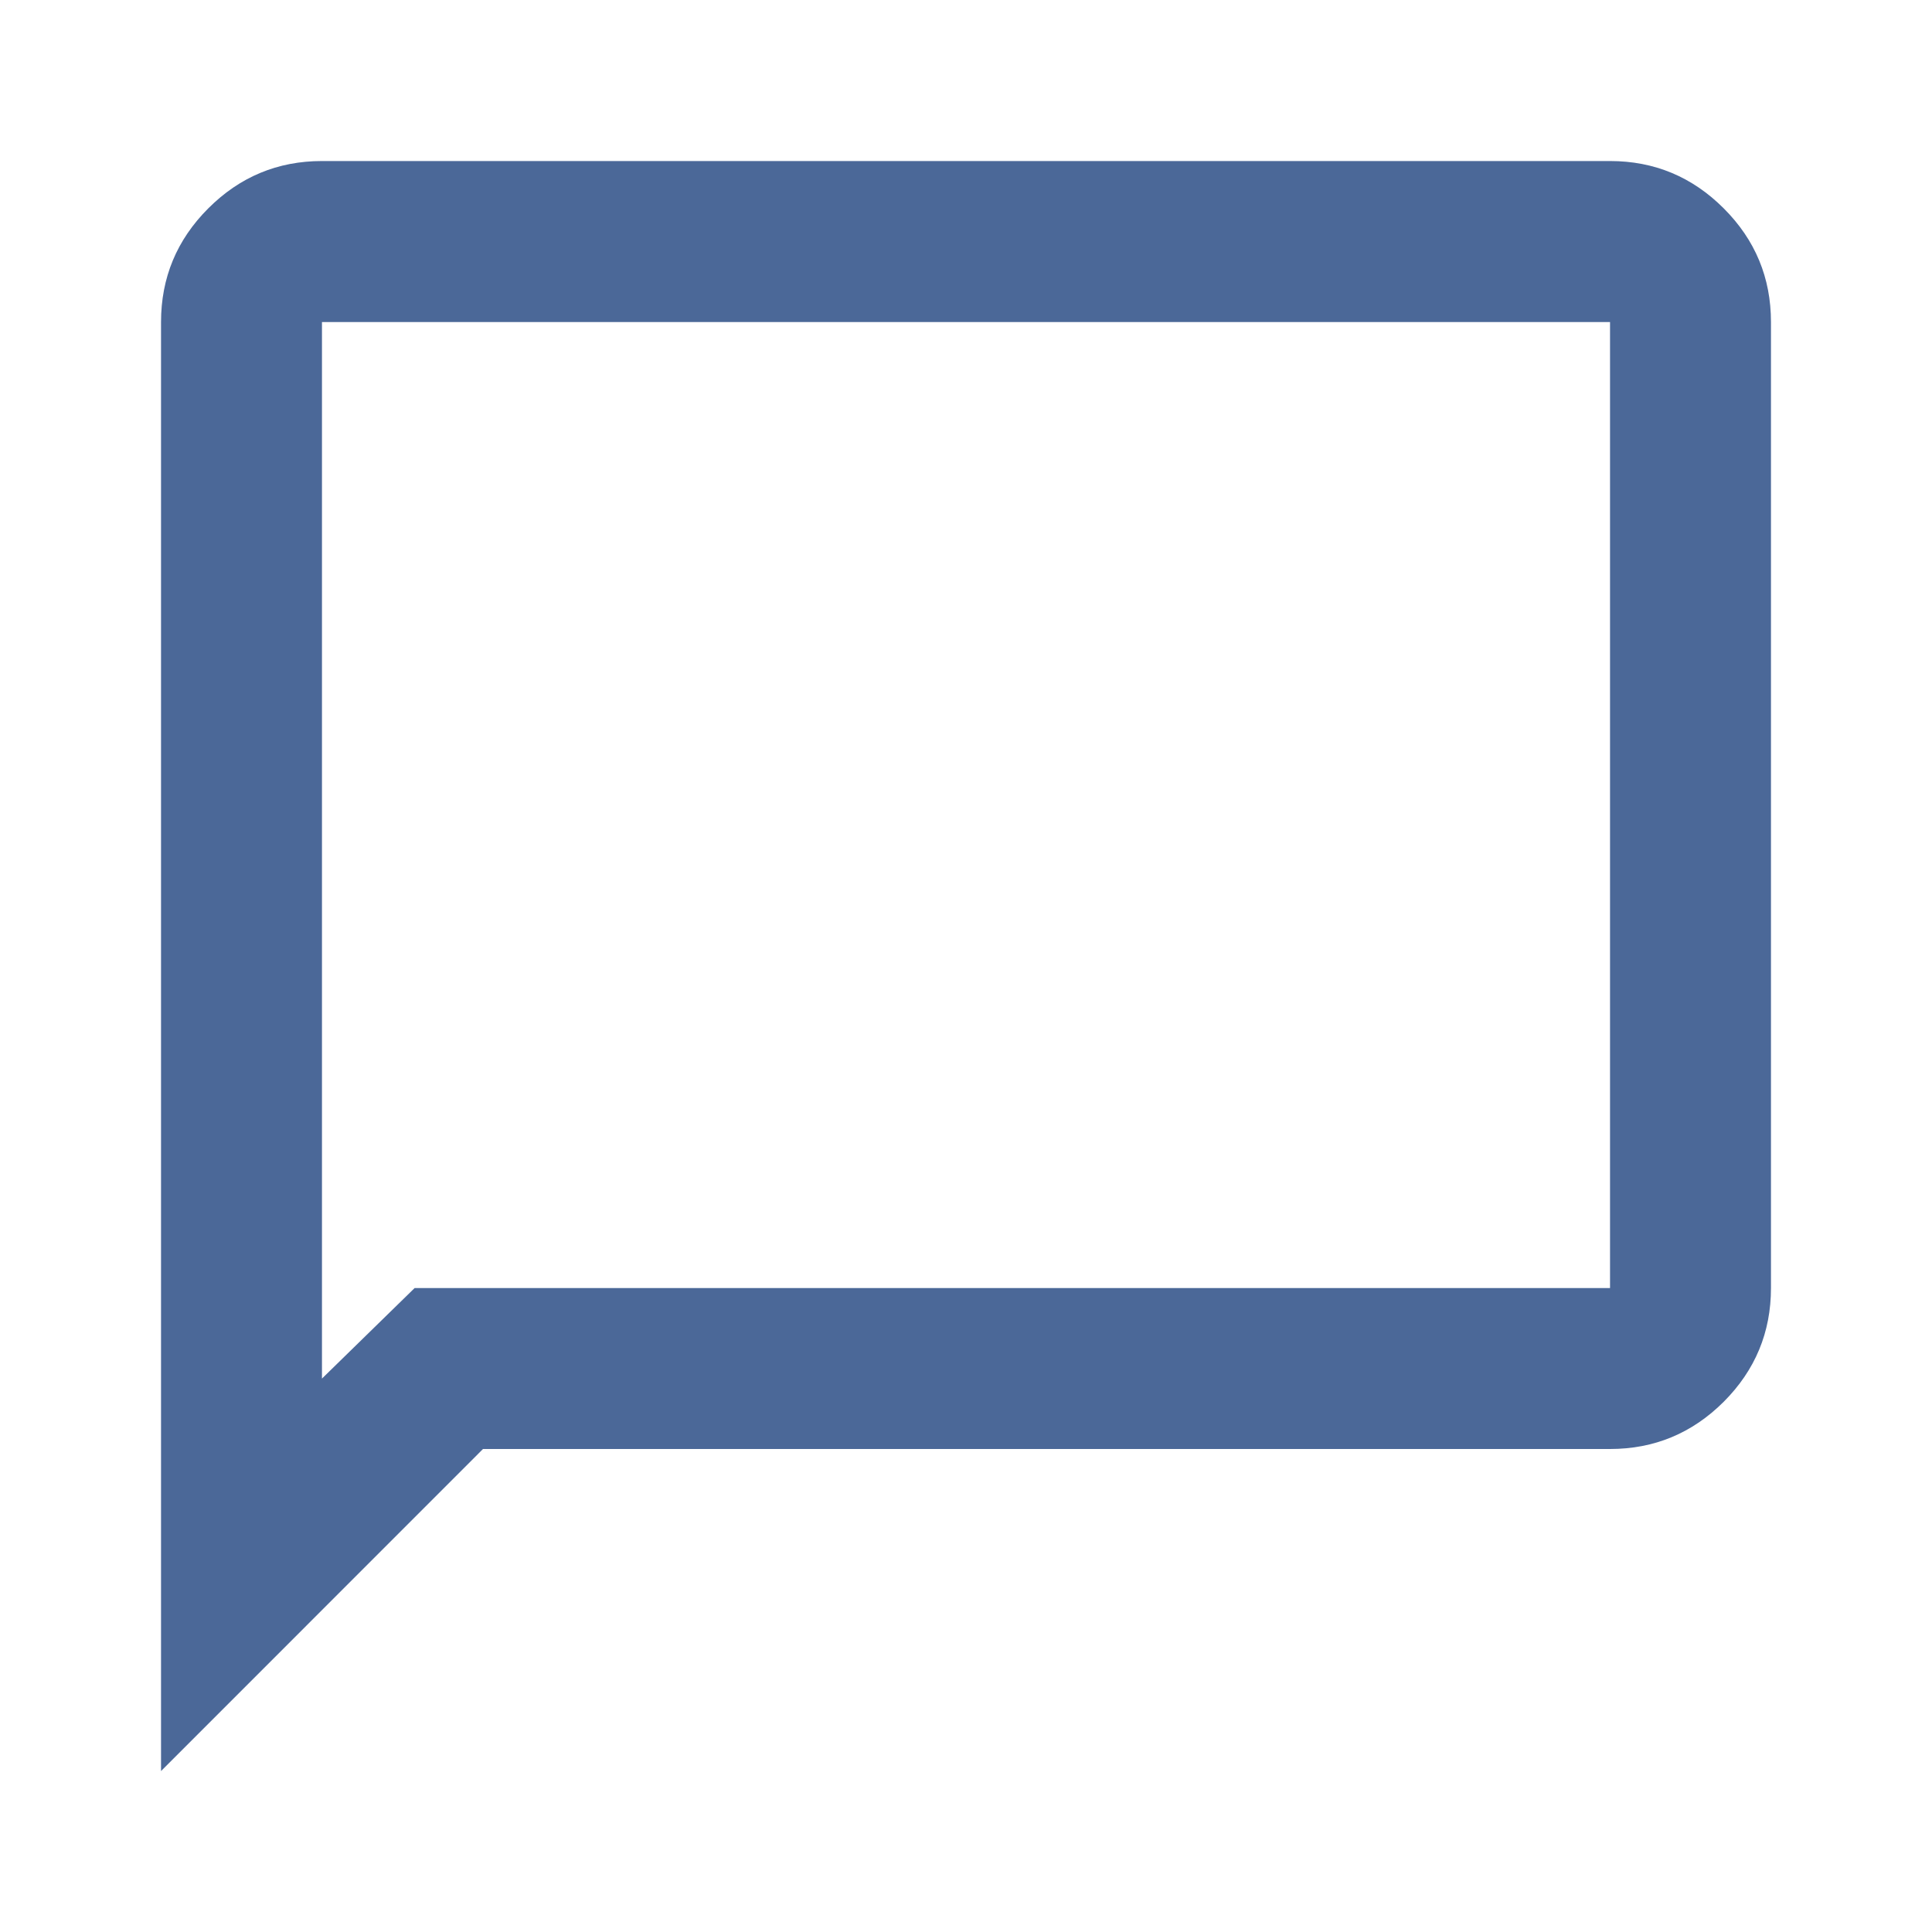
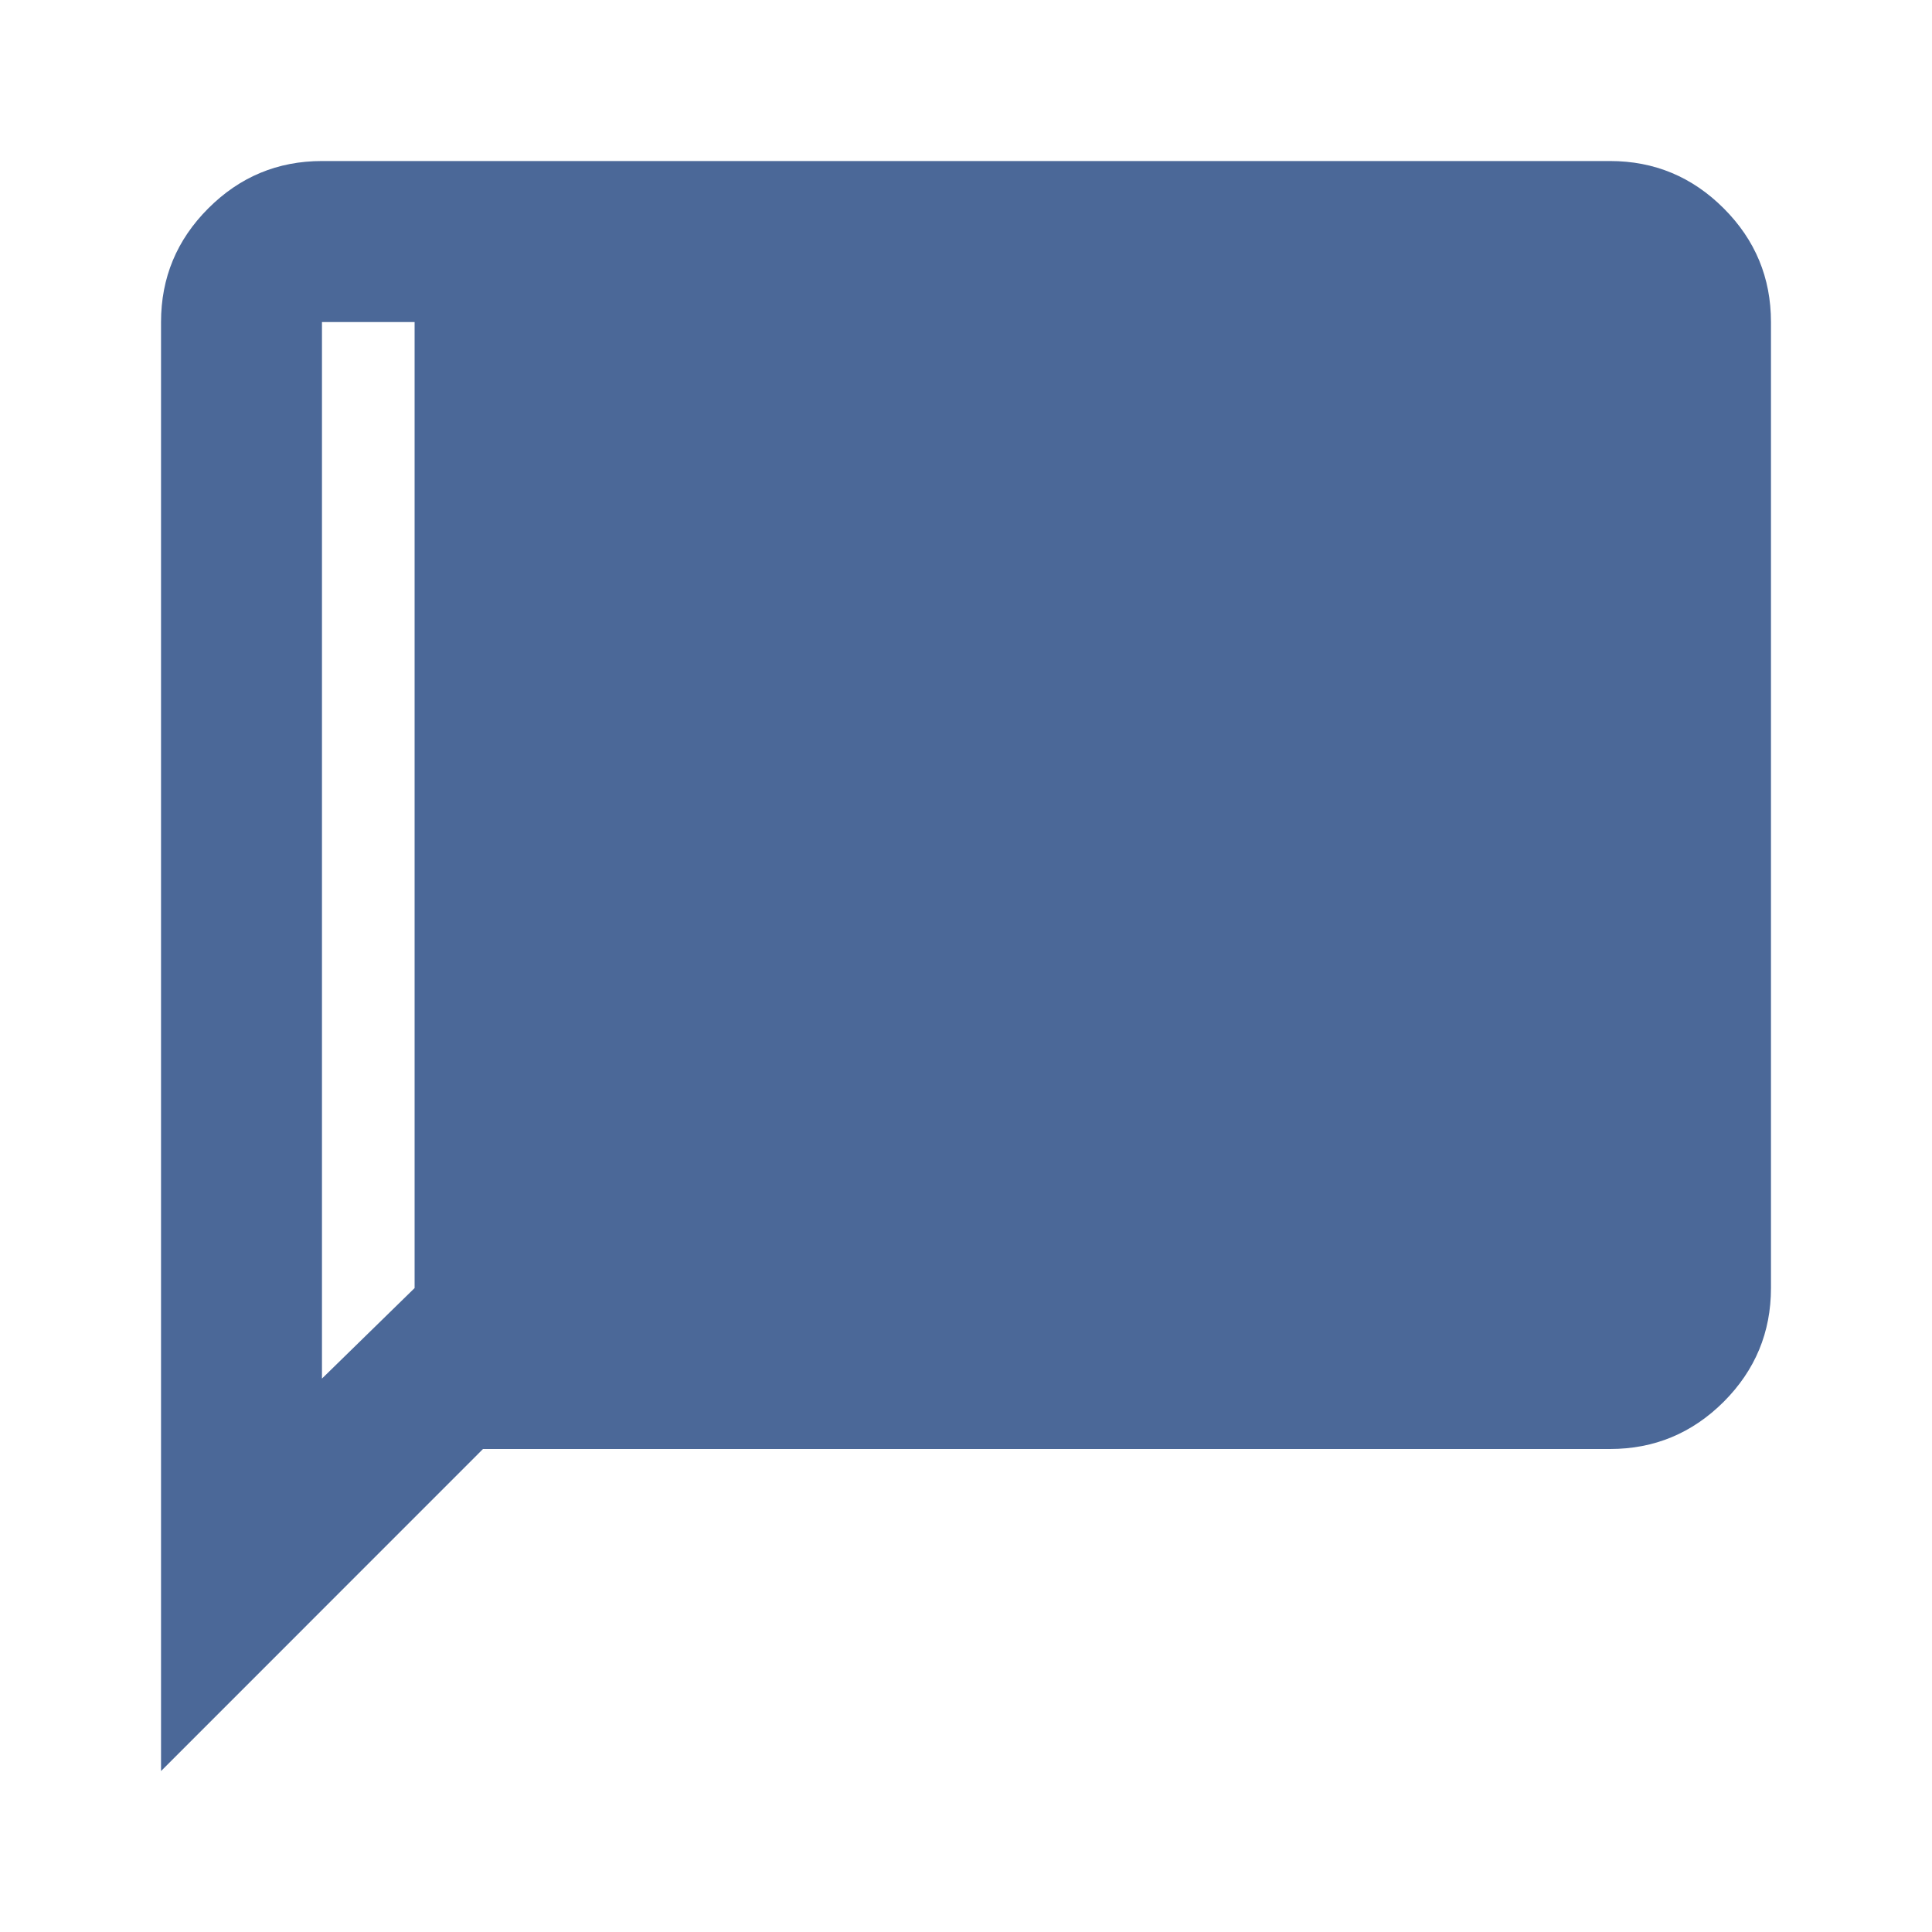
<svg xmlns="http://www.w3.org/2000/svg" width="20" height="20" viewBox="0 0 20 20" fill="none">
-   <path d="M1.667 18.334V3.334C1.667 2.875 1.83 2.483 2.156 2.157C2.483 1.83 2.875 1.667 3.333 1.667H16.667C17.125 1.667 17.517 1.83 17.844 2.157C18.17 2.483 18.333 2.875 18.333 3.334V13.334C18.333 13.792 18.17 14.184 17.844 14.511C17.517 14.837 17.125 15 16.667 15H5L1.667 18.334ZM4.292 13.334H16.667V3.334H3.333V14.271L4.292 13.334Z" fill="#4B6898" />
+   <path d="M1.667 18.334V3.334C1.667 2.875 1.83 2.483 2.156 2.157C2.483 1.83 2.875 1.667 3.333 1.667H16.667C17.125 1.667 17.517 1.83 17.844 2.157C18.17 2.483 18.333 2.875 18.333 3.334V13.334C18.333 13.792 18.17 14.184 17.844 14.511C17.517 14.837 17.125 15 16.667 15H5L1.667 18.334ZM4.292 13.334V3.334H3.333V14.271L4.292 13.334Z" fill="#4B6898" />
</svg>